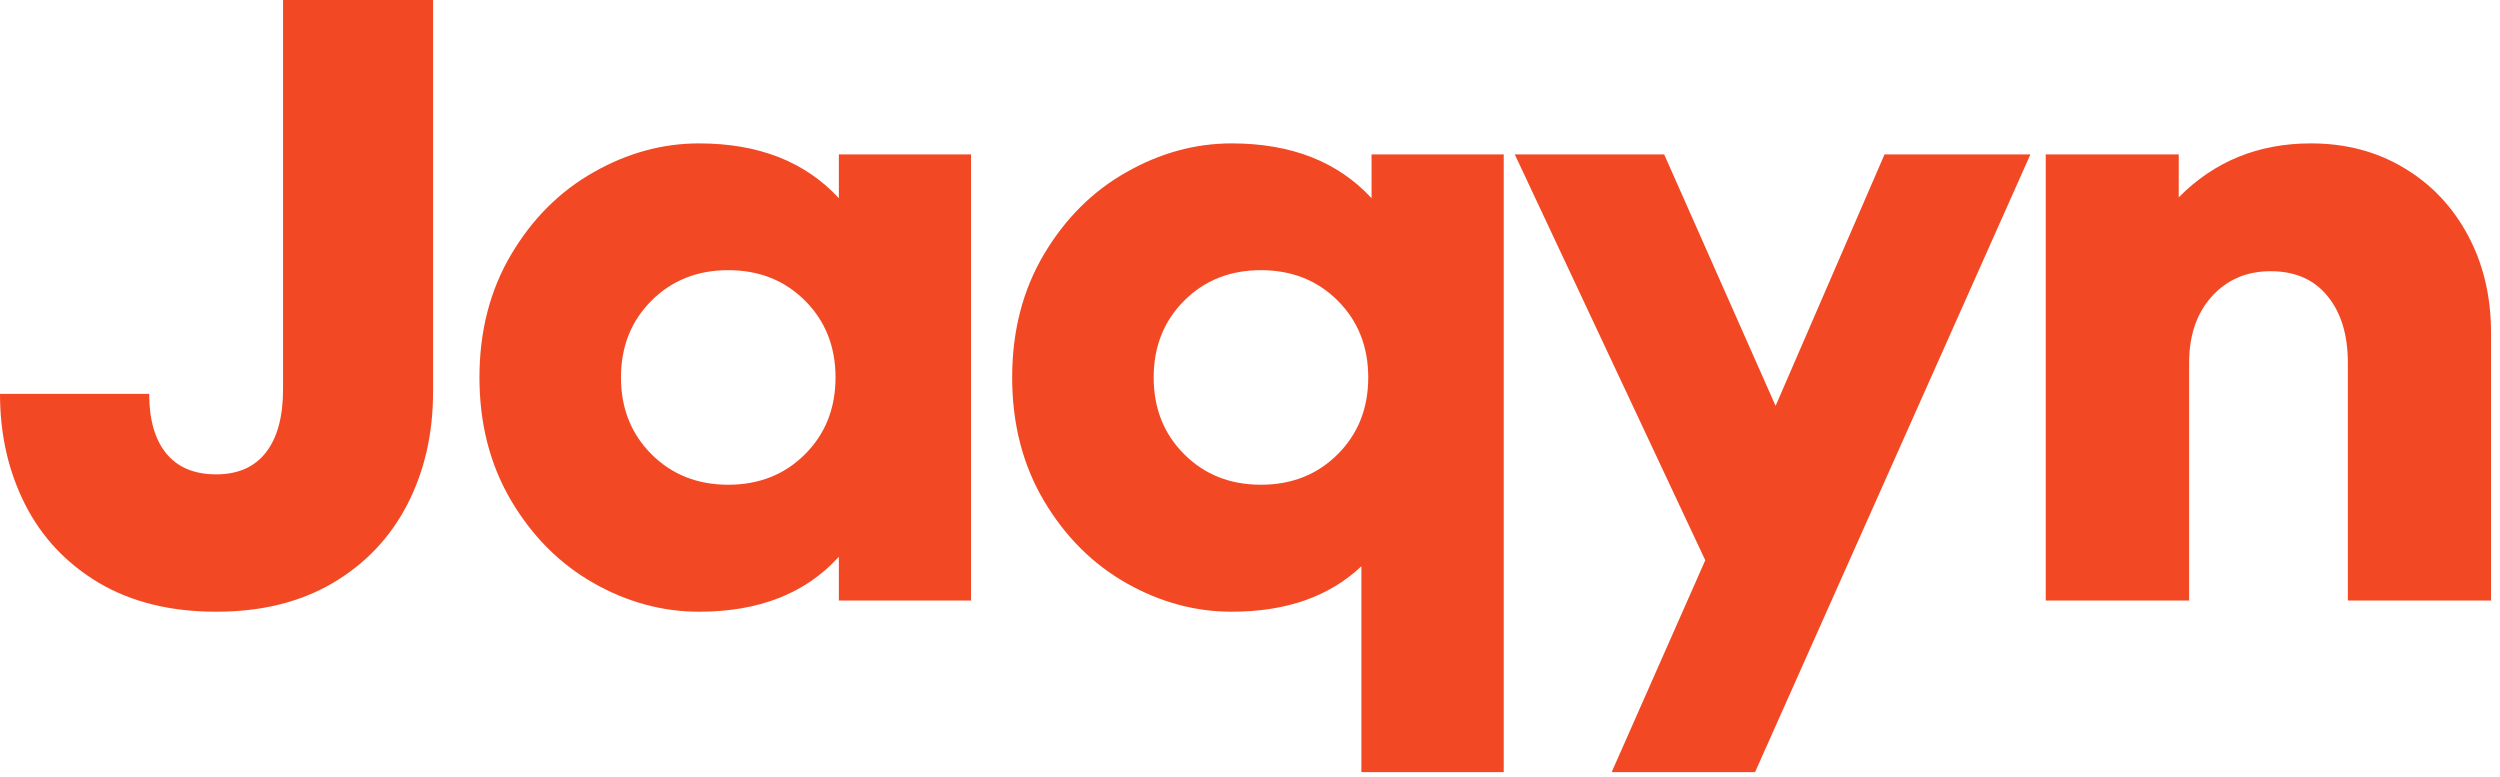
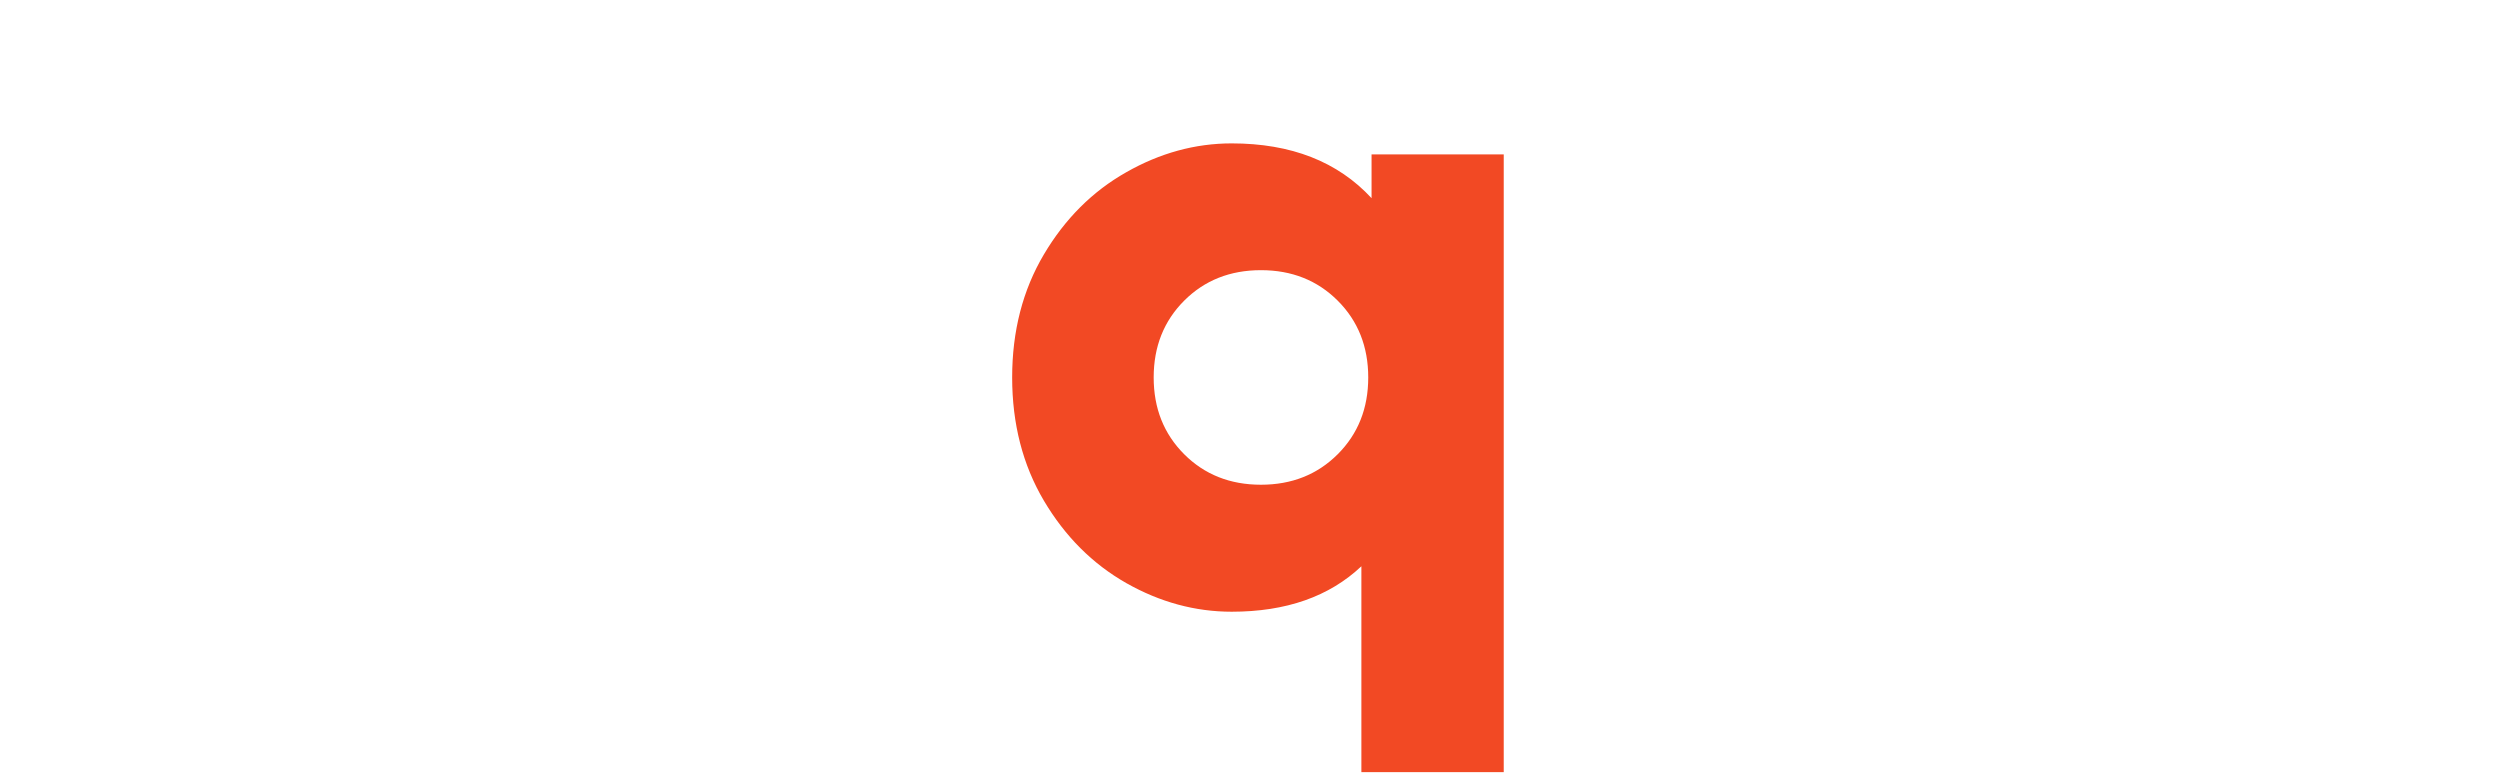
<svg xmlns="http://www.w3.org/2000/svg" viewBox="0 0 251 78" fill="none">
-   <path d="M21.708 61.417C17.109 61.417 13.172 60.443 9.896 58.5C6.63 56.542 4.167 53.911 2.5 50.604C0.833 47.302 0 43.615 0 39.542H14.979C14.979 42.125 15.547 44.12 16.688 45.521C17.838 46.927 19.51 47.625 21.708 47.625C23.885 47.625 25.547 46.896 26.688 45.438C27.838 43.969 28.417 41.854 28.417 39.104V0H43.479V39.354C43.479 43.552 42.615 47.312 40.896 50.646C39.172 53.979 36.672 56.615 33.396 58.542C30.13 60.458 26.234 61.417 21.708 61.417Z" fill="#F24924" />
-   <path d="M84.221 15.5H97.492V60.292H84.221V55.896C80.887 59.578 76.205 61.417 70.179 61.417C66.512 61.417 62.981 60.458 59.596 58.542C56.205 56.615 53.45 53.854 51.325 50.271C49.2 46.677 48.137 42.552 48.137 37.896C48.137 33.245 49.2 29.125 51.325 25.542C53.45 21.958 56.205 19.208 59.596 17.292C62.981 15.365 66.512 14.396 70.179 14.396C76.148 14.396 80.83 16.229 84.221 19.896V15.5ZM73.117 48.667C76.21 48.667 78.783 47.646 80.825 45.604C82.867 43.562 83.887 40.995 83.887 37.896C83.887 34.802 82.867 32.229 80.825 30.188C78.783 28.146 76.21 27.125 73.117 27.125C70.018 27.125 67.45 28.146 65.408 30.188C63.367 32.229 62.346 34.802 62.346 37.896C62.346 40.995 63.367 43.562 65.408 45.604C67.45 47.646 70.018 48.667 73.117 48.667Z" fill="#F24924" />
  <path d="M137.704 15.5H150.975V77.521H136.683V56.854C133.459 59.896 129.121 61.417 123.662 61.417C119.996 61.417 116.464 60.458 113.079 58.542C109.688 56.615 106.933 53.854 104.808 50.271C102.683 46.677 101.621 42.552 101.621 37.896C101.621 33.245 102.683 29.125 104.808 25.542C106.933 21.958 109.688 19.208 113.079 17.292C116.464 15.365 119.996 14.396 123.662 14.396C129.631 14.396 134.313 16.229 137.704 19.896V15.5ZM126.6 48.667C129.694 48.667 132.266 47.646 134.308 45.604C136.35 43.562 137.371 40.995 137.371 37.896C137.371 34.802 136.35 32.229 134.308 30.188C132.266 28.146 129.694 27.125 126.6 27.125C123.501 27.125 120.933 28.146 118.891 30.188C116.85 32.229 115.829 34.802 115.829 37.896C115.829 40.995 116.85 43.562 118.891 45.604C120.933 47.646 123.501 48.667 126.6 48.667Z" fill="#F24924" />
-   <path d="M178.27 40.75L189.208 15.5H203.854L176.208 77.521H161.812L171.208 56.25L152.083 15.5H167.083L178.27 40.75Z" fill="#F24924" />
-   <path d="M232.016 14.396C235.516 14.396 238.626 15.219 241.35 16.854C244.084 18.479 246.225 20.729 247.766 23.604C249.319 26.479 250.1 29.75 250.1 33.417V60.292H235.725V36.438C235.725 33.62 235.043 31.385 233.683 29.729C232.334 28.062 230.433 27.229 227.975 27.229C225.558 27.229 223.584 28.078 222.058 29.771C220.543 31.453 219.787 33.677 219.787 36.438V60.292H205.391V15.5H218.746V19.812C222.313 16.203 226.735 14.396 232.016 14.396Z" fill="#F24924" />
</svg>